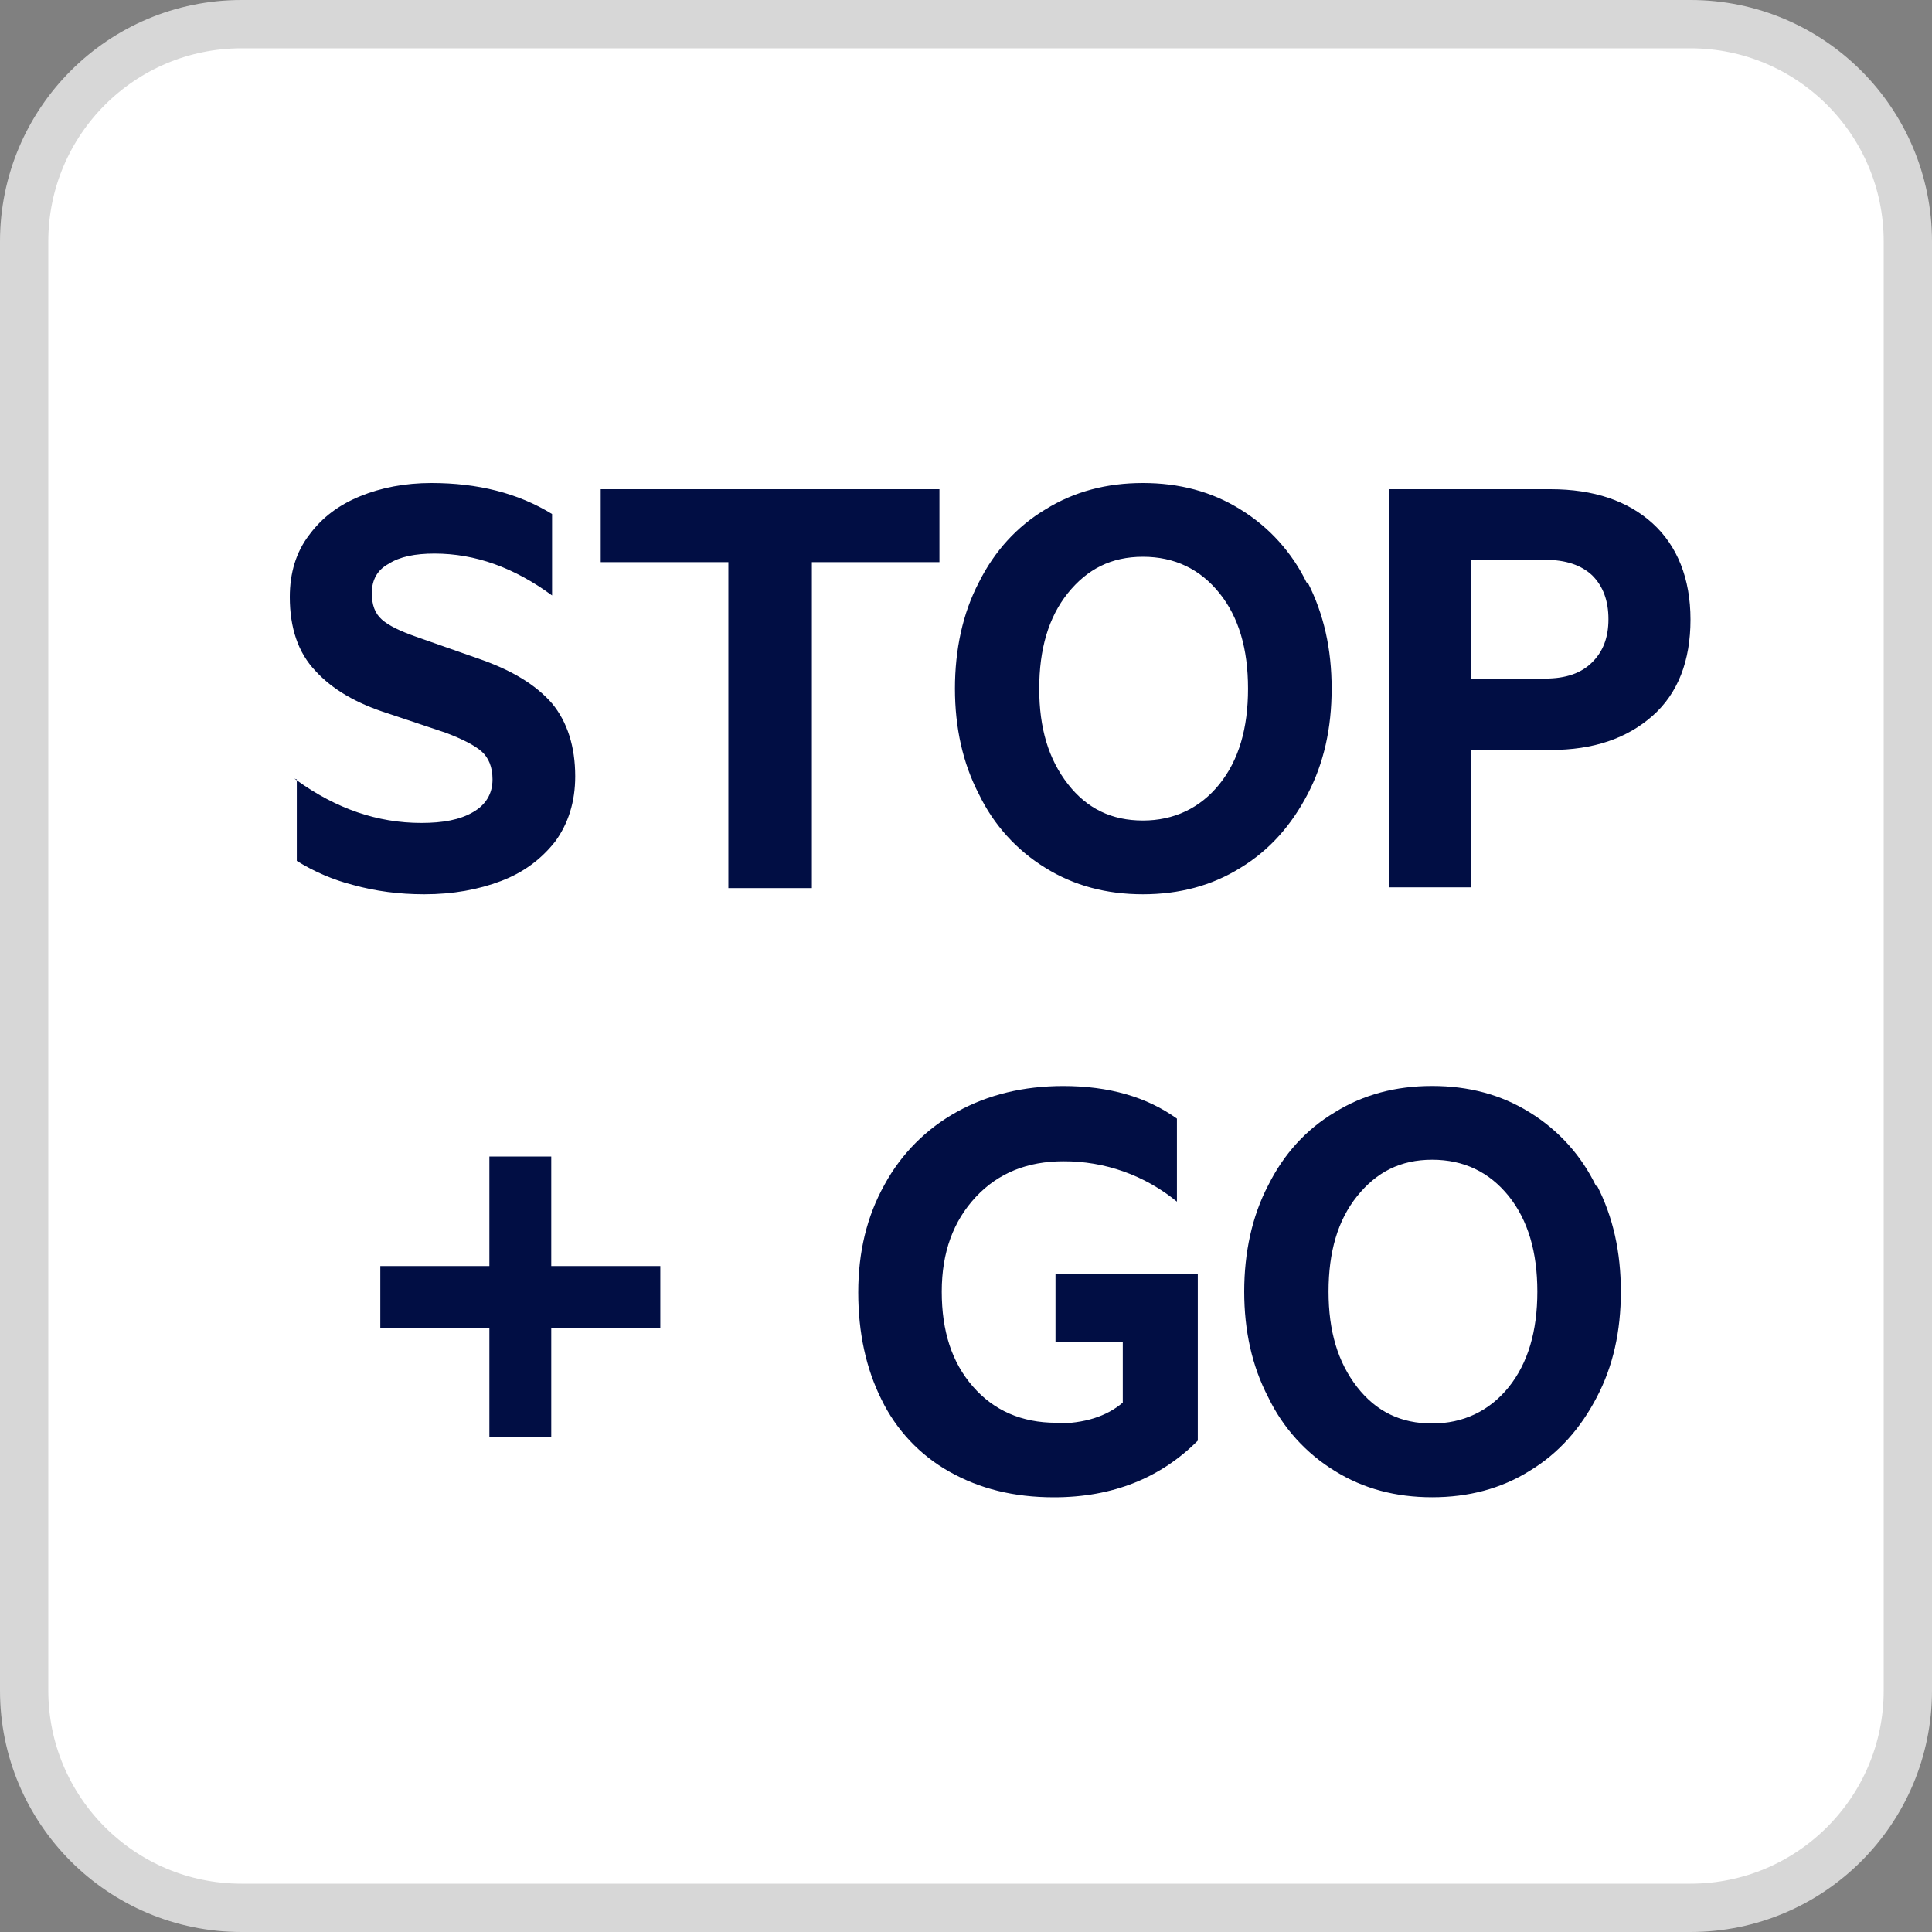
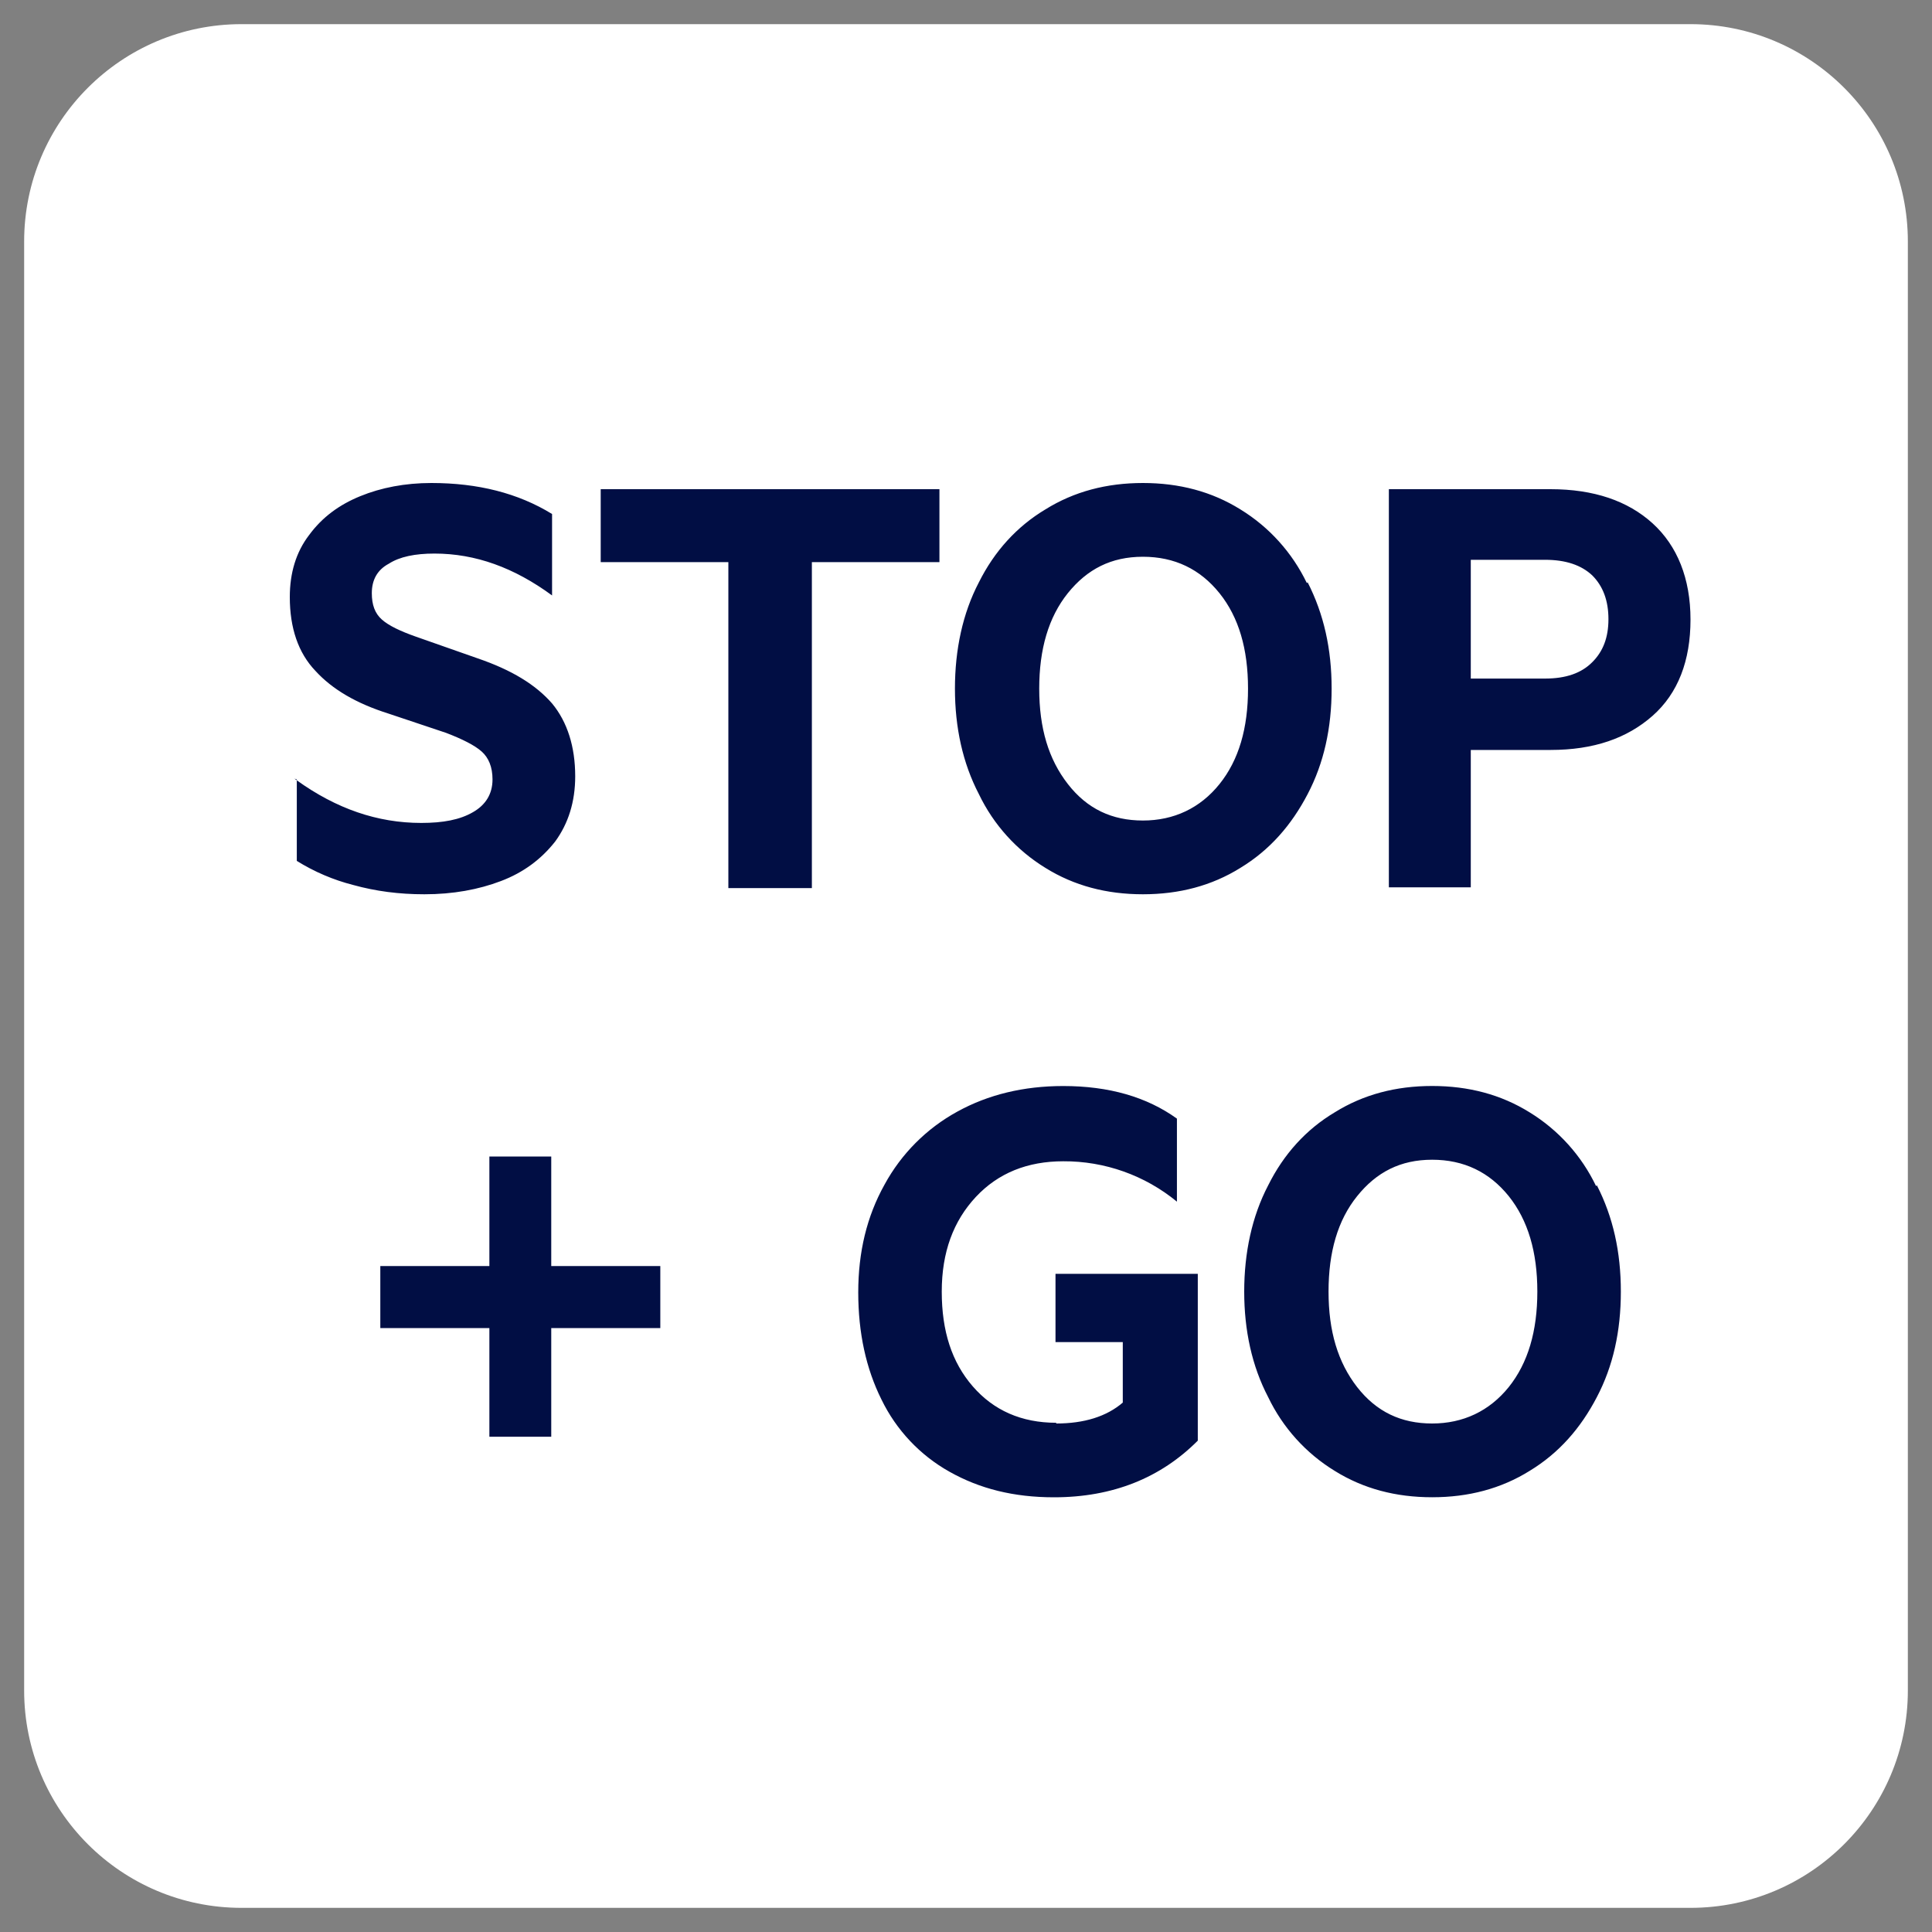
<svg xmlns="http://www.w3.org/2000/svg" width="40" height="40" viewBox="0 0 40 40" fill="none">
  <rect x="0" y="0" width="40" height="40" fill="#808080" stroke="none" />
  <g clip-path="url(#clip0_8490_1006)">
    <path d="M35 0.5H5C2.515 0.5 0.5 2.515 0.5 5V35C0.5 37.485 2.515 39.5 5 39.5H35C37.485 39.5 39.5 37.485 39.5 35V5C39.5 2.515 37.485 0.5 35 0.5Z" fill="white" />
-     <path d="M35 0.5H5C2.515 0.5 0.5 2.515 0.5 5V35C0.5 37.485 2.515 39.5 5 39.5H35C37.485 39.5 39.5 37.485 39.5 35V5C39.5 2.515 37.485 0.5 35 0.5Z" stroke="#D7D7D7" />
    <path fill-rule="evenodd" clip-rule="evenodd" d="M6.096 16.121L6.145 16.155V17.824C6.507 18.049 6.901 18.218 7.314 18.323C7.777 18.451 8.258 18.515 8.787 18.515C9.379 18.515 9.907 18.418 10.372 18.241C10.836 18.065 11.204 17.791 11.494 17.423C11.765 17.052 11.909 16.603 11.909 16.072C11.909 15.463 11.748 14.948 11.429 14.563C11.092 14.177 10.596 13.872 9.891 13.631L8.61 13.181C8.29 13.068 8.05 12.955 7.906 12.827C7.762 12.699 7.698 12.523 7.698 12.281C7.698 12.008 7.81 11.799 8.05 11.671C8.274 11.526 8.594 11.461 8.995 11.461C9.843 11.461 10.644 11.751 11.43 12.328V10.642C10.724 10.208 9.892 10 8.931 10C8.387 10 7.89 10.096 7.458 10.273C7.026 10.449 6.672 10.707 6.401 11.076C6.129 11.43 6 11.863 6 12.361C6 13.004 6.176 13.518 6.529 13.888C6.881 14.274 7.378 14.563 8.034 14.771L9.235 15.173C9.572 15.302 9.827 15.43 9.972 15.559C10.116 15.687 10.197 15.88 10.197 16.137C10.197 16.442 10.051 16.666 9.796 16.813C9.523 16.973 9.171 17.038 8.722 17.038C7.812 17.038 6.963 16.743 6.145 16.156V16.137L6.096 16.121ZM12.437 10.128H19.45V11.638H16.809V18.387H15.08V11.638H12.437V10.128ZM27.57 14.257C27.57 13.438 27.409 12.714 27.073 12.056L27.057 12.072C26.754 11.441 26.276 10.911 25.68 10.546C25.088 10.177 24.414 10 23.663 10C22.91 10 22.238 10.177 21.645 10.546C21.053 10.9 20.588 11.413 20.267 12.056C19.93 12.699 19.771 13.454 19.771 14.257C19.771 15.061 19.932 15.799 20.267 16.442C20.57 17.074 21.049 17.604 21.645 17.969C22.238 18.338 22.91 18.515 23.663 18.515C24.414 18.515 25.088 18.338 25.68 17.969C26.288 17.6 26.737 17.085 27.073 16.442C27.409 15.801 27.57 15.075 27.57 14.257ZM25.839 14.257C25.839 15.077 25.649 15.735 25.248 16.234C24.848 16.732 24.303 16.988 23.663 16.988C23.022 16.988 22.509 16.747 22.11 16.234C21.709 15.72 21.516 15.077 21.516 14.257C21.516 13.438 21.709 12.779 22.108 12.281C22.509 11.783 23.006 11.527 23.663 11.527C24.319 11.527 24.848 11.783 25.248 12.281C25.648 12.779 25.839 13.437 25.839 14.257ZM30.451 15.527V18.371H28.755V10.128H32.101C32.998 10.128 33.702 10.369 34.215 10.835C34.726 11.3 35 11.976 35 12.828C35 13.679 34.742 14.354 34.215 14.82C33.686 15.286 32.997 15.527 32.101 15.527H30.451ZM33.301 12.819C33.301 12.436 33.189 12.135 32.965 11.912C32.741 11.702 32.422 11.59 31.988 11.59H30.451V14.049H31.988C32.422 14.049 32.741 13.936 32.965 13.711C33.189 13.488 33.301 13.201 33.301 12.819ZM11.413 26.212V23.945H10.132V26.212H7.874V27.496H10.132V29.746H11.413V27.496H13.671V26.212H11.413ZM21.868 29.472C22.445 29.472 22.91 29.328 23.246 29.039V27.787H21.853V26.373H24.799V29.827C24.031 30.598 23.038 31 21.821 31C20.989 31 20.284 30.823 19.659 30.471C19.048 30.129 18.556 29.607 18.25 28.976C17.93 28.334 17.769 27.594 17.769 26.758C17.769 25.923 17.946 25.184 18.314 24.525C18.661 23.887 19.184 23.363 19.82 23.015C20.459 22.662 21.196 22.485 22.013 22.485C22.958 22.485 23.742 22.71 24.367 23.16V24.879C23.703 24.333 22.871 24.038 22.013 24.043C21.276 24.043 20.668 24.284 20.203 24.782C19.739 25.28 19.498 25.923 19.498 26.742C19.498 27.562 19.707 28.204 20.139 28.702C20.571 29.201 21.149 29.457 21.868 29.457V29.472ZM33.558 26.741C33.558 25.922 33.398 25.198 33.061 24.54L33.045 24.557C32.743 23.925 32.264 23.395 31.669 23.03C31.076 22.661 30.403 22.484 29.651 22.484C28.899 22.484 28.226 22.661 27.634 23.03C27.041 23.383 26.577 23.897 26.257 24.54C25.92 25.183 25.76 25.938 25.76 26.741C25.76 27.545 25.92 28.283 26.256 28.926C26.559 29.558 27.037 30.088 27.634 30.453C28.226 30.822 28.898 30.999 29.651 30.999C30.403 30.999 31.076 30.822 31.669 30.453C32.277 30.084 32.726 29.569 33.061 28.926C33.398 28.284 33.558 27.56 33.558 26.742V26.741ZM31.829 26.741C31.829 27.56 31.636 28.219 31.237 28.718C30.836 29.215 30.292 29.472 29.651 29.472C29.01 29.472 28.498 29.231 28.098 28.718C27.698 28.203 27.506 27.56 27.506 26.741C27.506 25.922 27.696 25.264 28.098 24.765C28.498 24.267 28.995 24.011 29.651 24.011C30.308 24.011 30.836 24.267 31.237 24.765C31.636 25.264 31.829 25.922 31.829 26.741Z" fill="#010E44" />
  </g>
  <defs>
    <clipPath id="clip0_8490_1006">
      <rect width="40" height="40" fill="white" />
    </clipPath>
  </defs>
</svg>